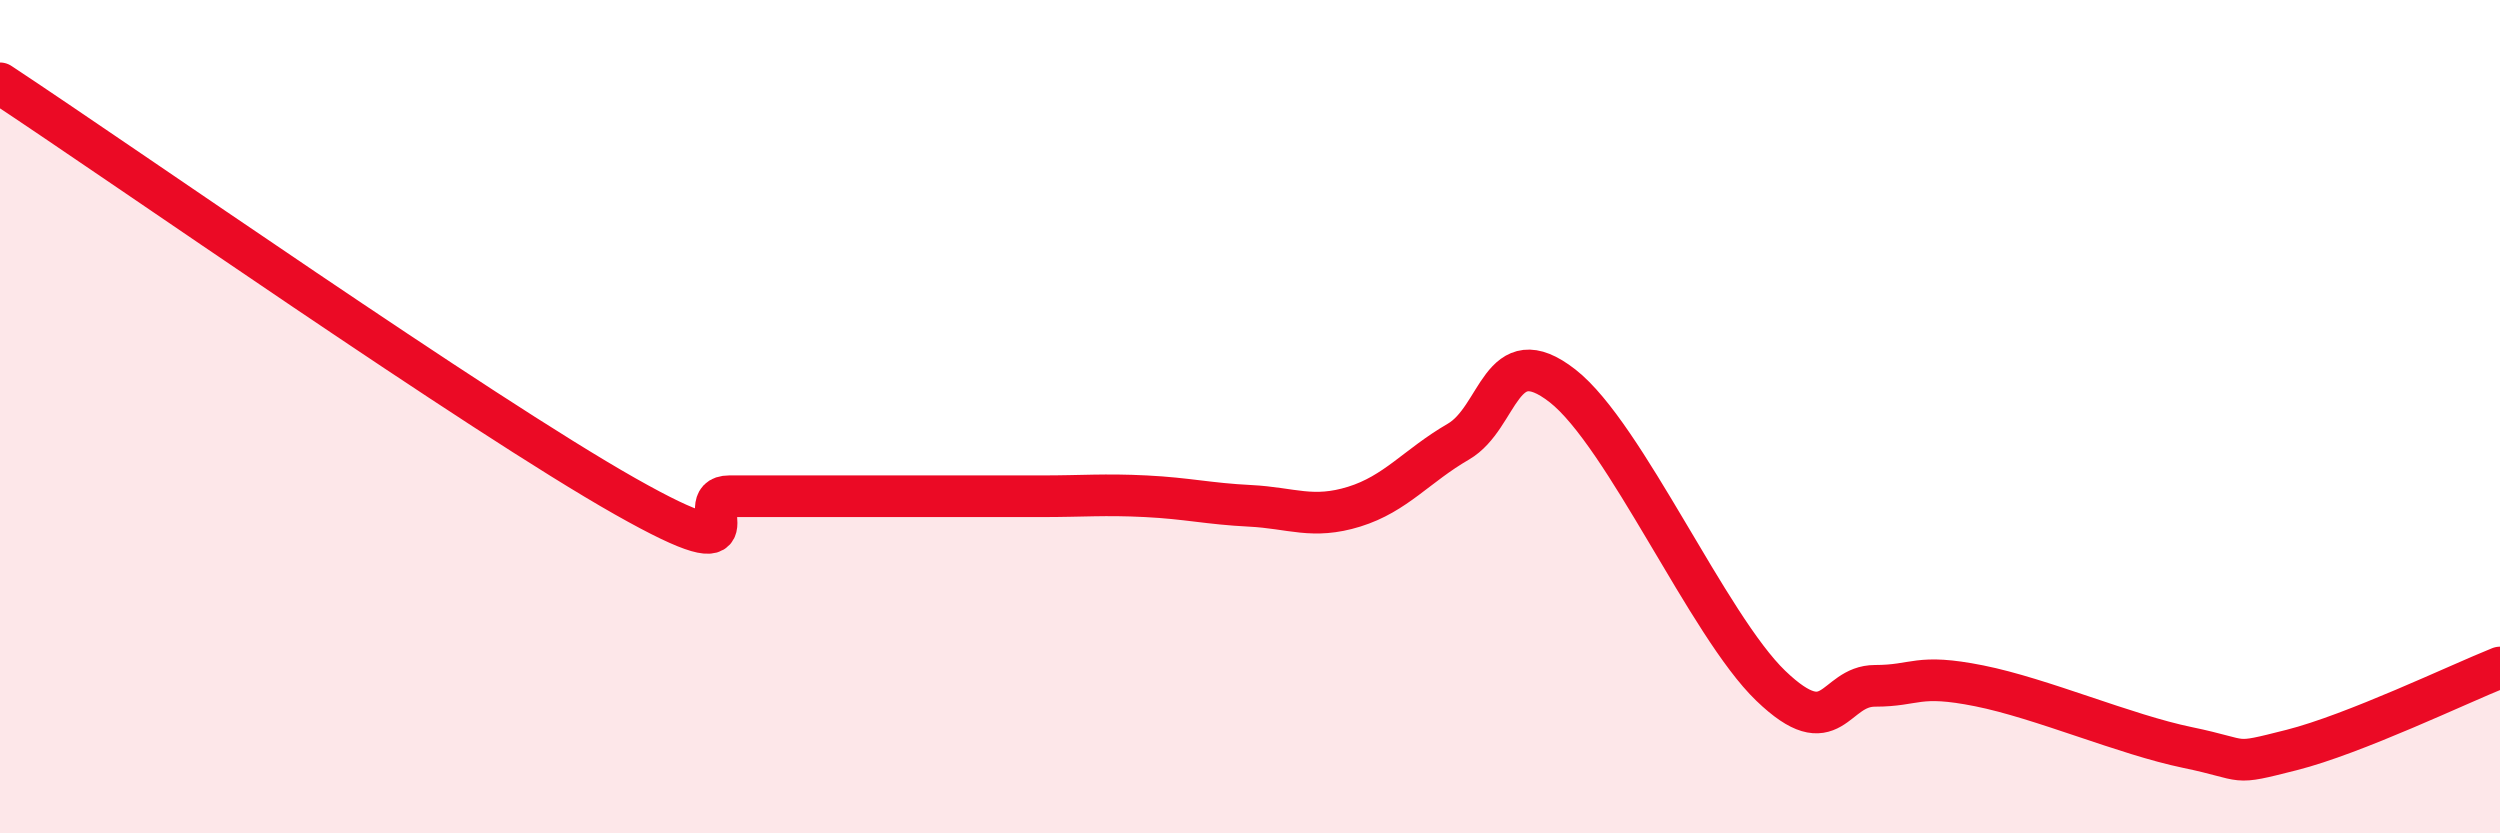
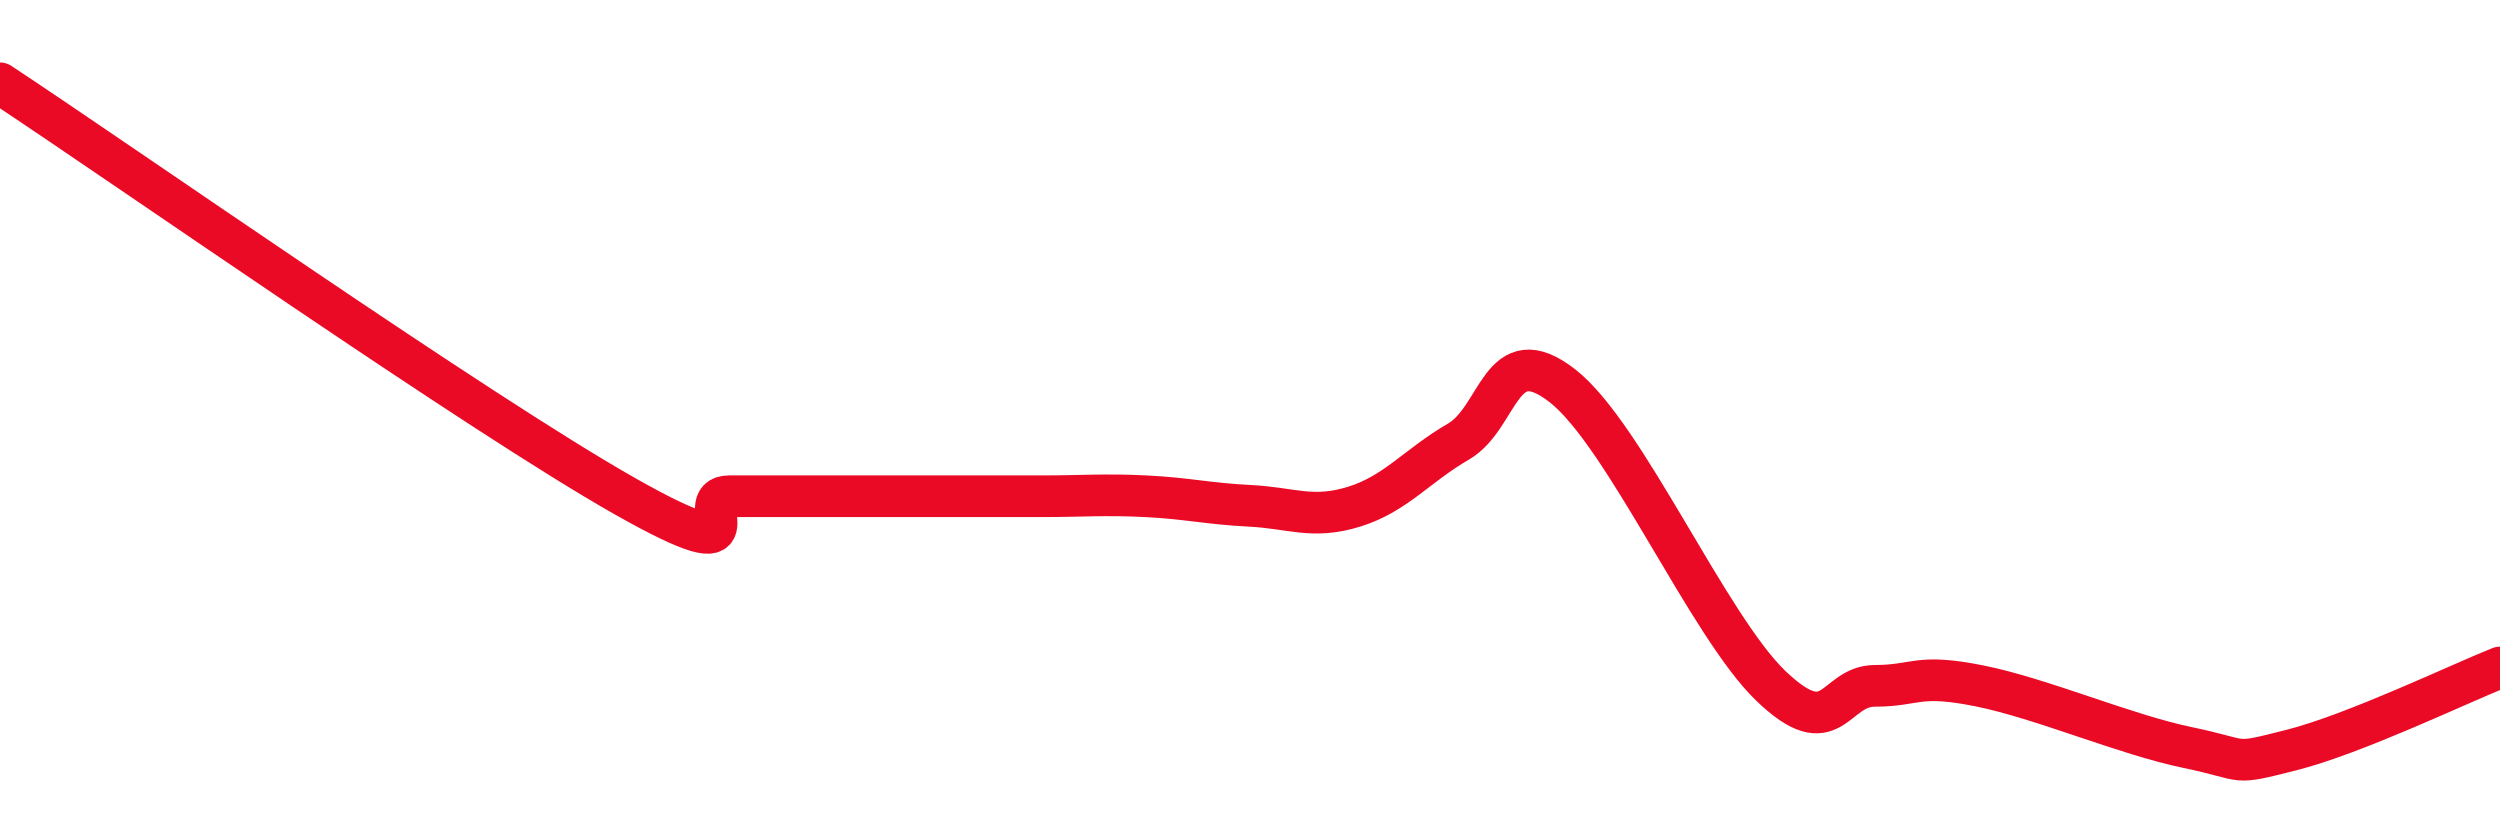
<svg xmlns="http://www.w3.org/2000/svg" width="60" height="20" viewBox="0 0 60 20">
-   <path d="M 0,2 C 3,3.98 11.5,9.93 15,11.91 C 18.5,13.89 16.5,11.91 17.5,11.91 C 18.5,11.91 19,11.91 20,11.91 C 21,11.91 21.5,11.91 22.5,11.91 C 23.5,11.91 24,11.91 25,11.91 C 26,11.91 26.5,11.86 27.5,11.91 C 28.5,11.96 29,12.09 30,12.14 C 31,12.19 31.5,12.47 32.5,12.16 C 33.5,11.85 34,11.18 35,10.6 C 36,10.02 36,8.09 37.5,9.26 C 39,10.43 41,15.02 42.5,16.46 C 44,17.9 44,16.46 45,16.46 C 46,16.46 46,16.16 47.5,16.46 C 49,16.76 51,17.63 52.5,17.94 C 54,18.25 53.5,18.38 55,18 C 56.5,17.62 59,16.42 60,16.02L60 20L0 20Z" fill="#EB0A25" opacity="0.1" stroke-linecap="round" stroke-linejoin="round" />
  <path d="M 0,2 C 3,3.98 11.5,9.93 15,11.91 C 18.5,13.89 16.5,11.91 17.5,11.91 C 18.5,11.91 19,11.91 20,11.91 C 21,11.91 21.5,11.91 22.5,11.91 C 23.5,11.91 24,11.91 25,11.91 C 26,11.91 26.5,11.86 27.5,11.91 C 28.5,11.96 29,12.09 30,12.14 C 31,12.19 31.5,12.47 32.5,12.16 C 33.5,11.85 34,11.18 35,10.6 C 36,10.02 36,8.09 37.5,9.26 C 39,10.43 41,15.02 42.5,16.46 C 44,17.9 44,16.46 45,16.46 C 46,16.46 46,16.16 47.5,16.46 C 49,16.76 51,17.63 52.5,17.94 C 54,18.25 53.5,18.38 55,18 C 56.5,17.62 59,16.42 60,16.02" stroke="#EB0A25" stroke-width="1" fill="none" stroke-linecap="round" stroke-linejoin="round" />
</svg>